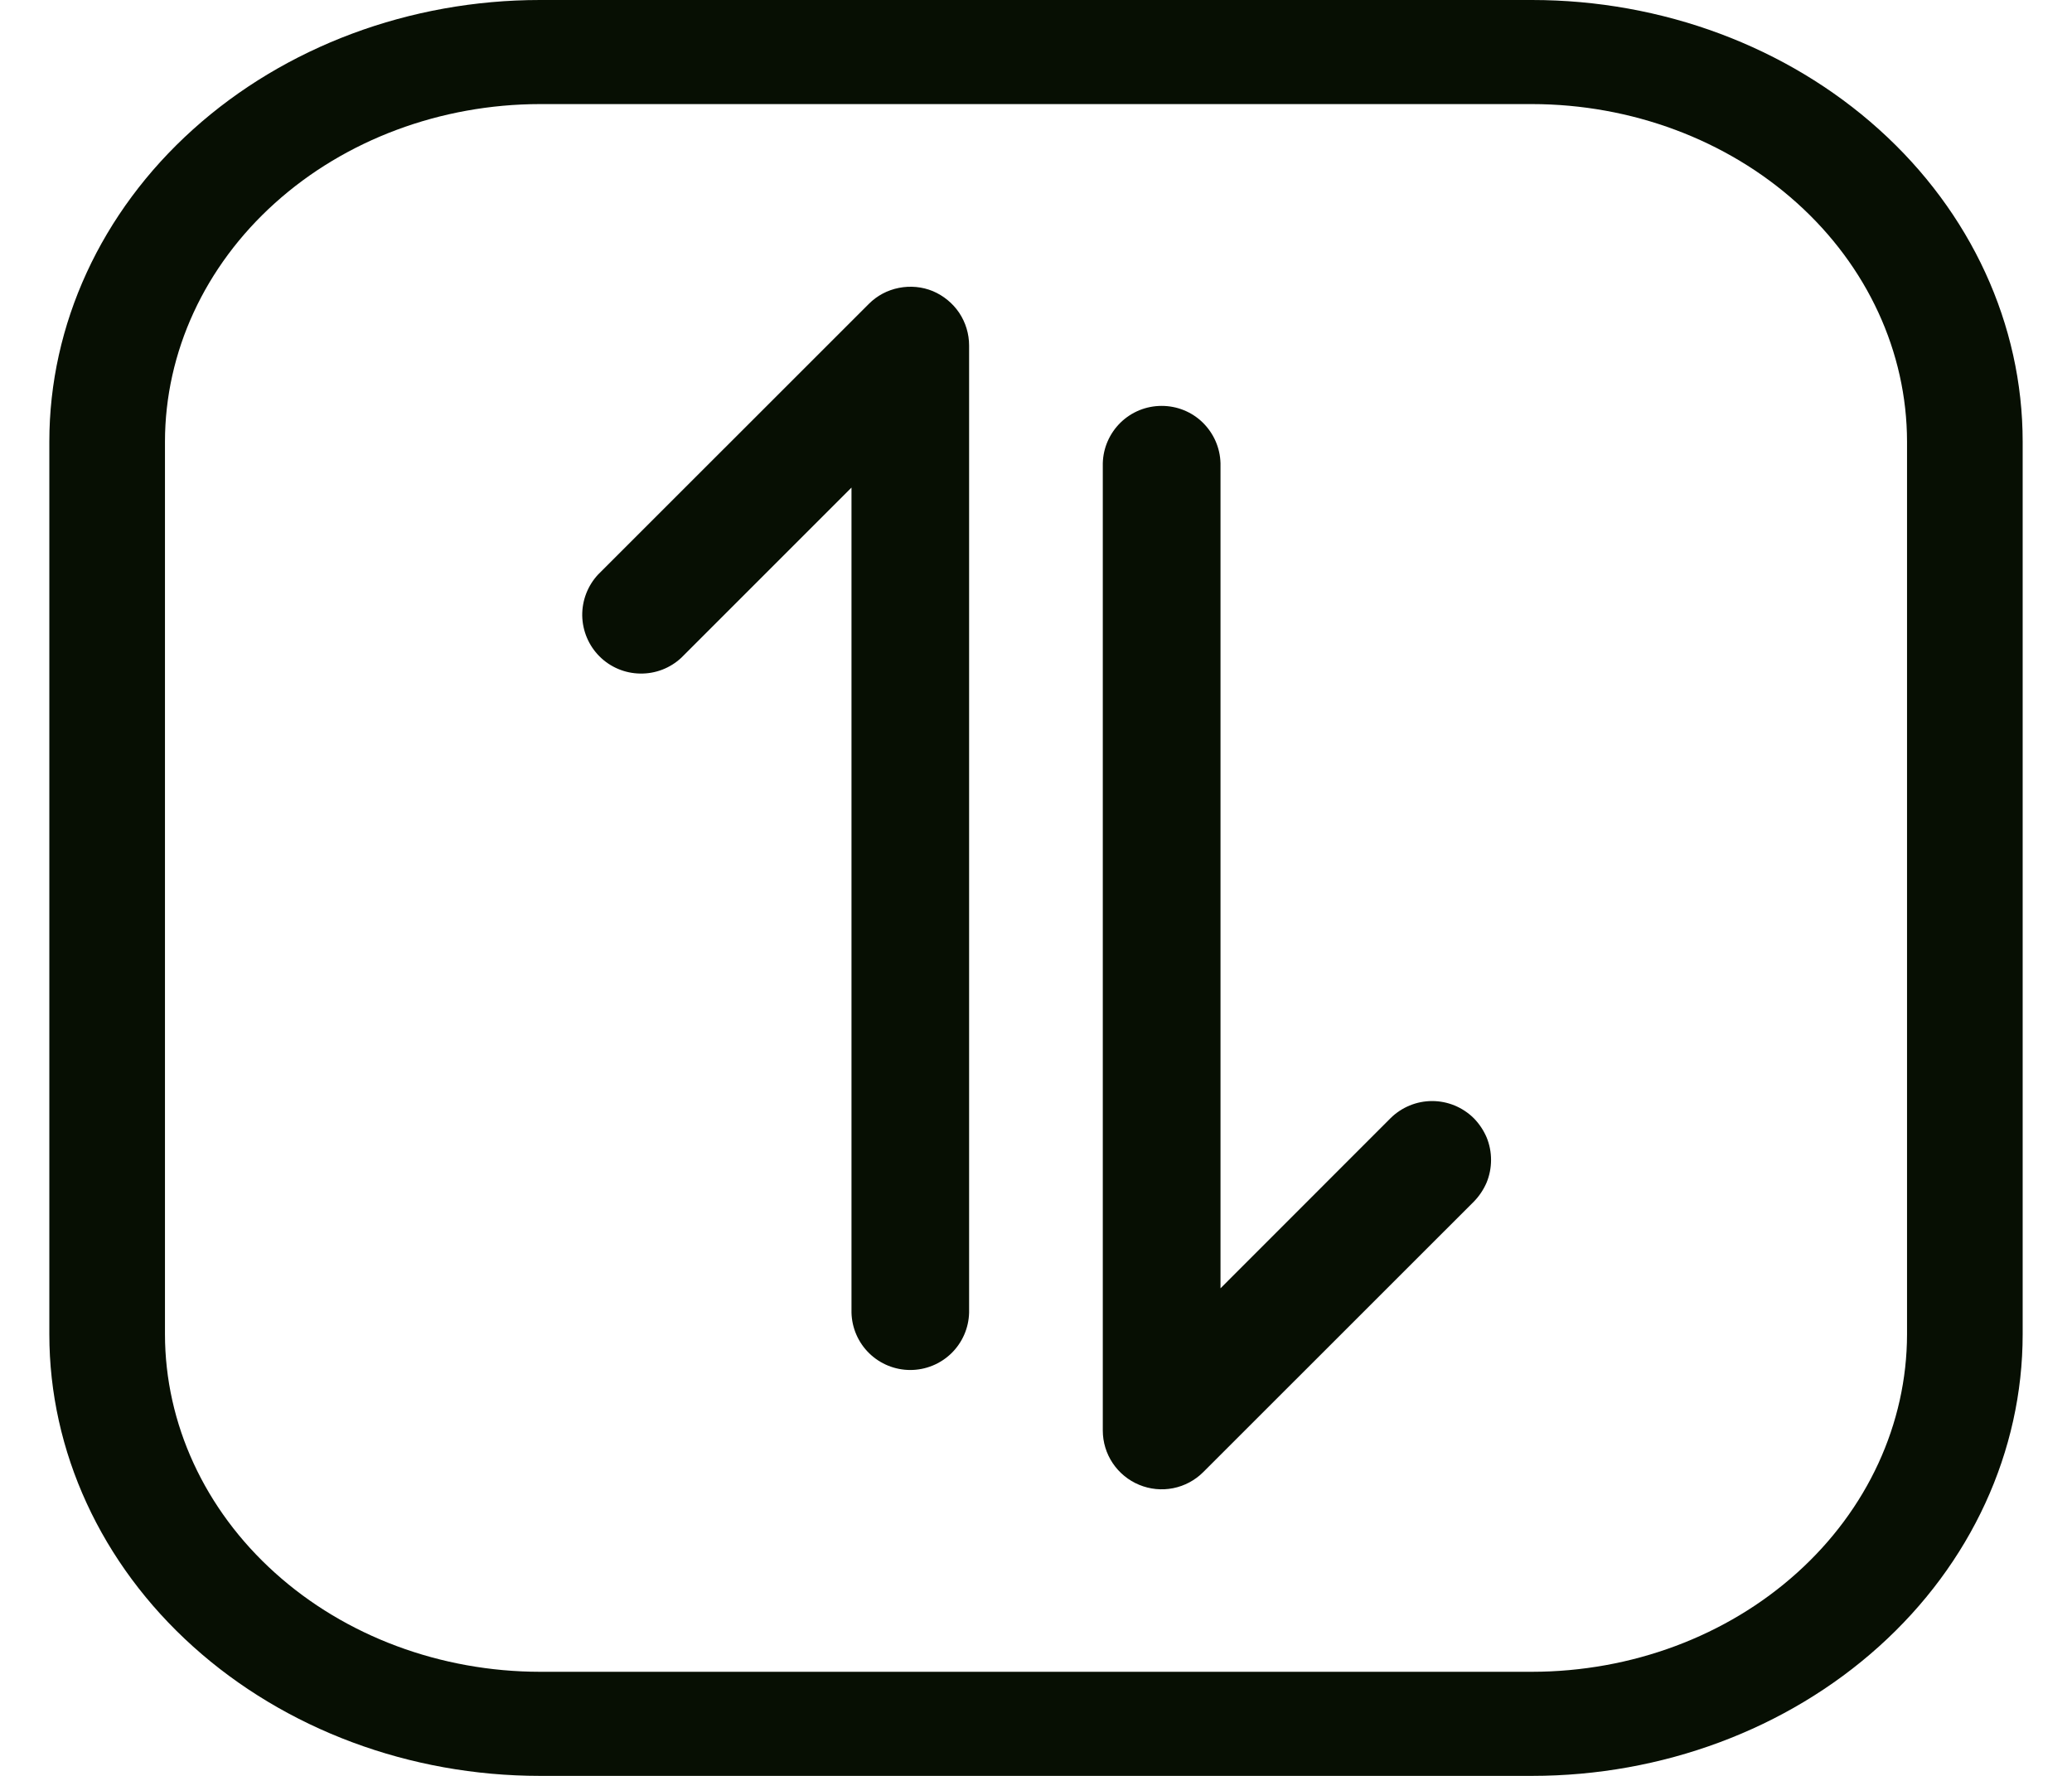
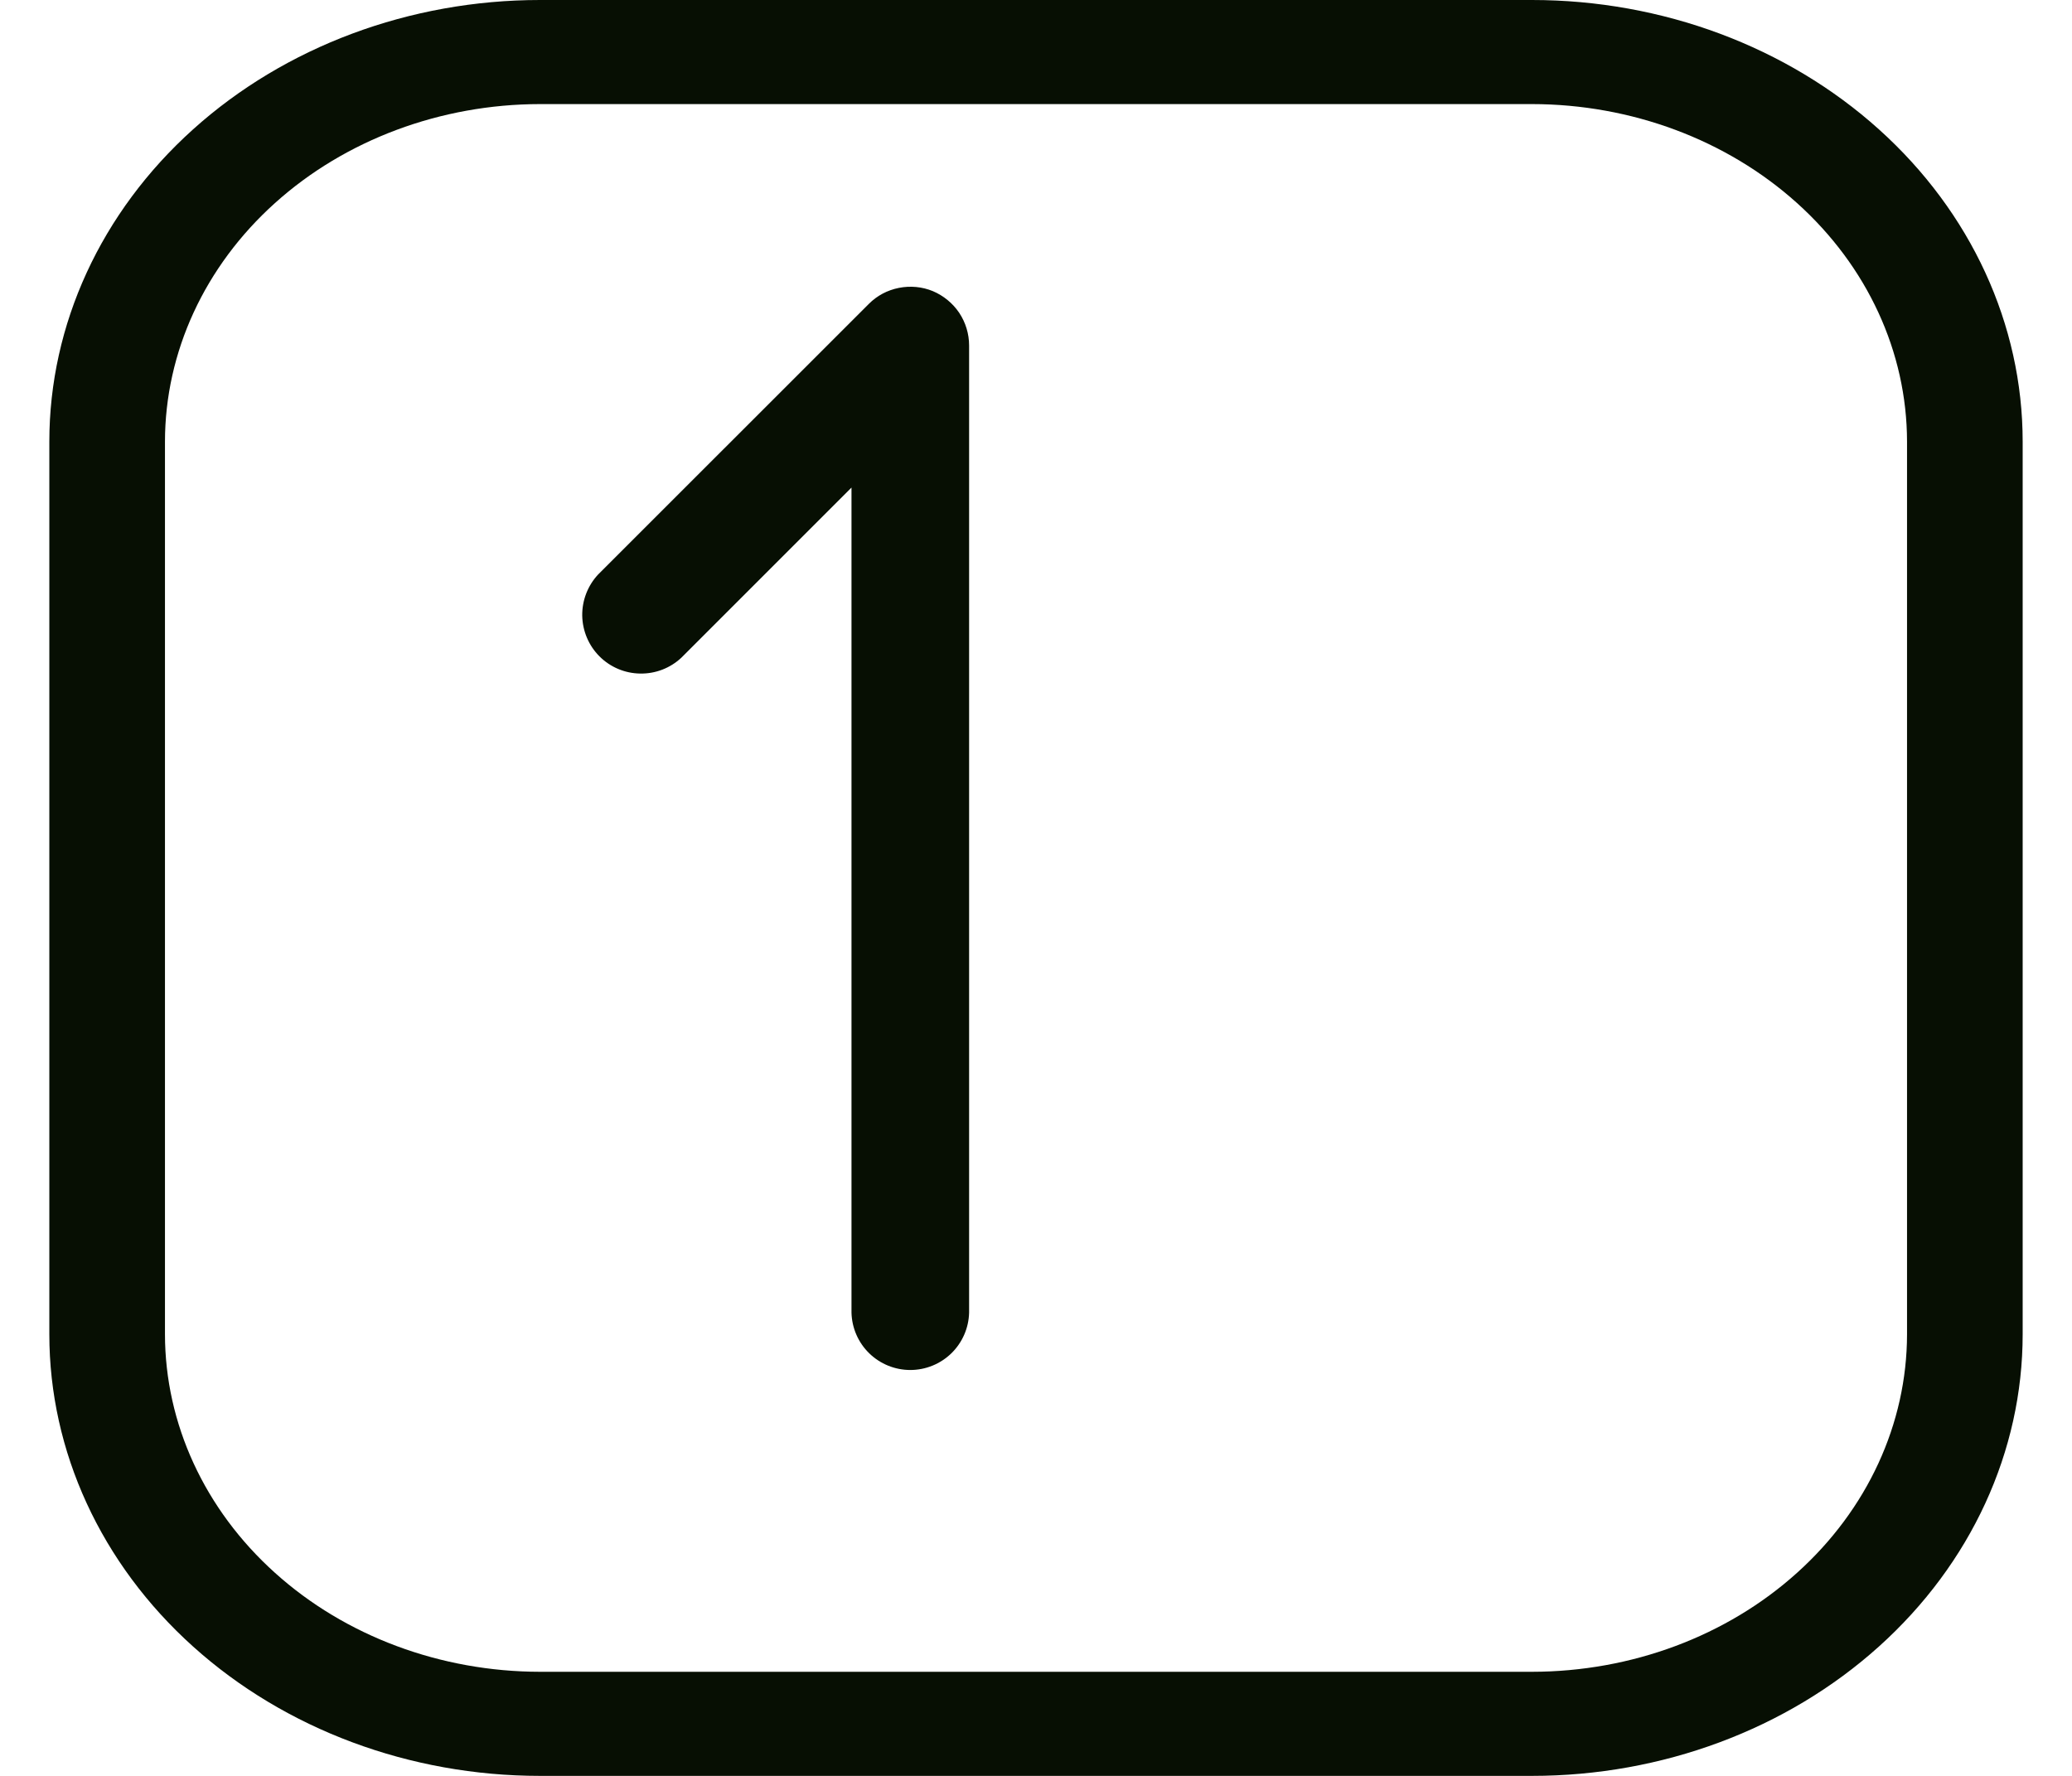
<svg xmlns="http://www.w3.org/2000/svg" width="21" height="18" viewBox="0 0 21 18" fill="none">
  <g id="88">
    <path id="Vector" d="M15.527 1.055C16.535 1.056 17.501 1.417 18.213 2.058C18.926 2.699 19.327 3.569 19.328 4.476V13.524C19.327 14.431 18.926 15.301 18.213 15.942C17.501 16.584 16.535 16.944 15.527 16.945H5.473C4.466 16.944 3.499 16.584 2.787 15.942C2.074 15.301 1.673 14.431 1.672 13.524V4.476C1.673 3.569 2.074 2.699 2.787 2.058C3.499 1.417 4.466 1.056 5.473 1.055H15.527ZM15.527 0H5.473C4.154 0 2.889 0.472 1.957 1.311C1.024 2.15 0.5 3.289 0.5 4.476L0.5 13.524C0.5 14.711 1.024 15.85 1.957 16.689C2.889 17.528 4.154 18 5.473 18H15.527C16.846 18 18.111 17.528 19.043 16.689C19.976 15.85 20.5 14.711 20.5 13.524V4.476C20.5 3.289 19.976 2.15 19.043 1.311C18.111 0.472 16.846 0 15.527 0Z" fill="#070F03" />
    <path id="Vector_2" d="M9.455 2.951C9.346 2.906 9.226 2.895 9.11 2.918C8.994 2.941 8.888 2.997 8.805 3.081L6.063 5.822C5.957 5.935 5.899 6.085 5.901 6.24C5.904 6.395 5.966 6.543 6.076 6.653C6.185 6.762 6.333 6.825 6.488 6.827C6.643 6.83 6.793 6.772 6.906 6.666L8.63 4.942V13.305C8.634 13.46 8.698 13.608 8.81 13.717C8.921 13.825 9.07 13.886 9.226 13.886C9.382 13.886 9.531 13.825 9.642 13.717C9.754 13.608 9.818 13.46 9.822 13.305V3.502C9.822 3.384 9.787 3.269 9.722 3.171C9.656 3.073 9.563 2.997 9.455 2.951Z" fill="#070F03" />
-     <path id="Vector_3" d="M14.937 11.334C14.825 11.223 14.673 11.16 14.515 11.16C14.357 11.16 14.205 11.223 14.093 11.334L12.37 13.058V4.695C12.366 4.539 12.301 4.392 12.19 4.283C12.079 4.174 11.929 4.114 11.774 4.114C11.618 4.114 11.469 4.174 11.357 4.283C11.246 4.392 11.181 4.539 11.177 4.695V14.5C11.177 14.617 11.212 14.733 11.278 14.831C11.344 14.929 11.437 15.005 11.546 15.05C11.655 15.095 11.774 15.107 11.89 15.084C12.006 15.061 12.112 15.004 12.195 14.921L14.937 12.18C14.992 12.124 15.036 12.058 15.067 11.986C15.097 11.913 15.112 11.835 15.112 11.757C15.112 11.678 15.097 11.601 15.067 11.528C15.036 11.456 14.992 11.39 14.937 11.334Z" fill="#070F03" />
  </g>
</svg>